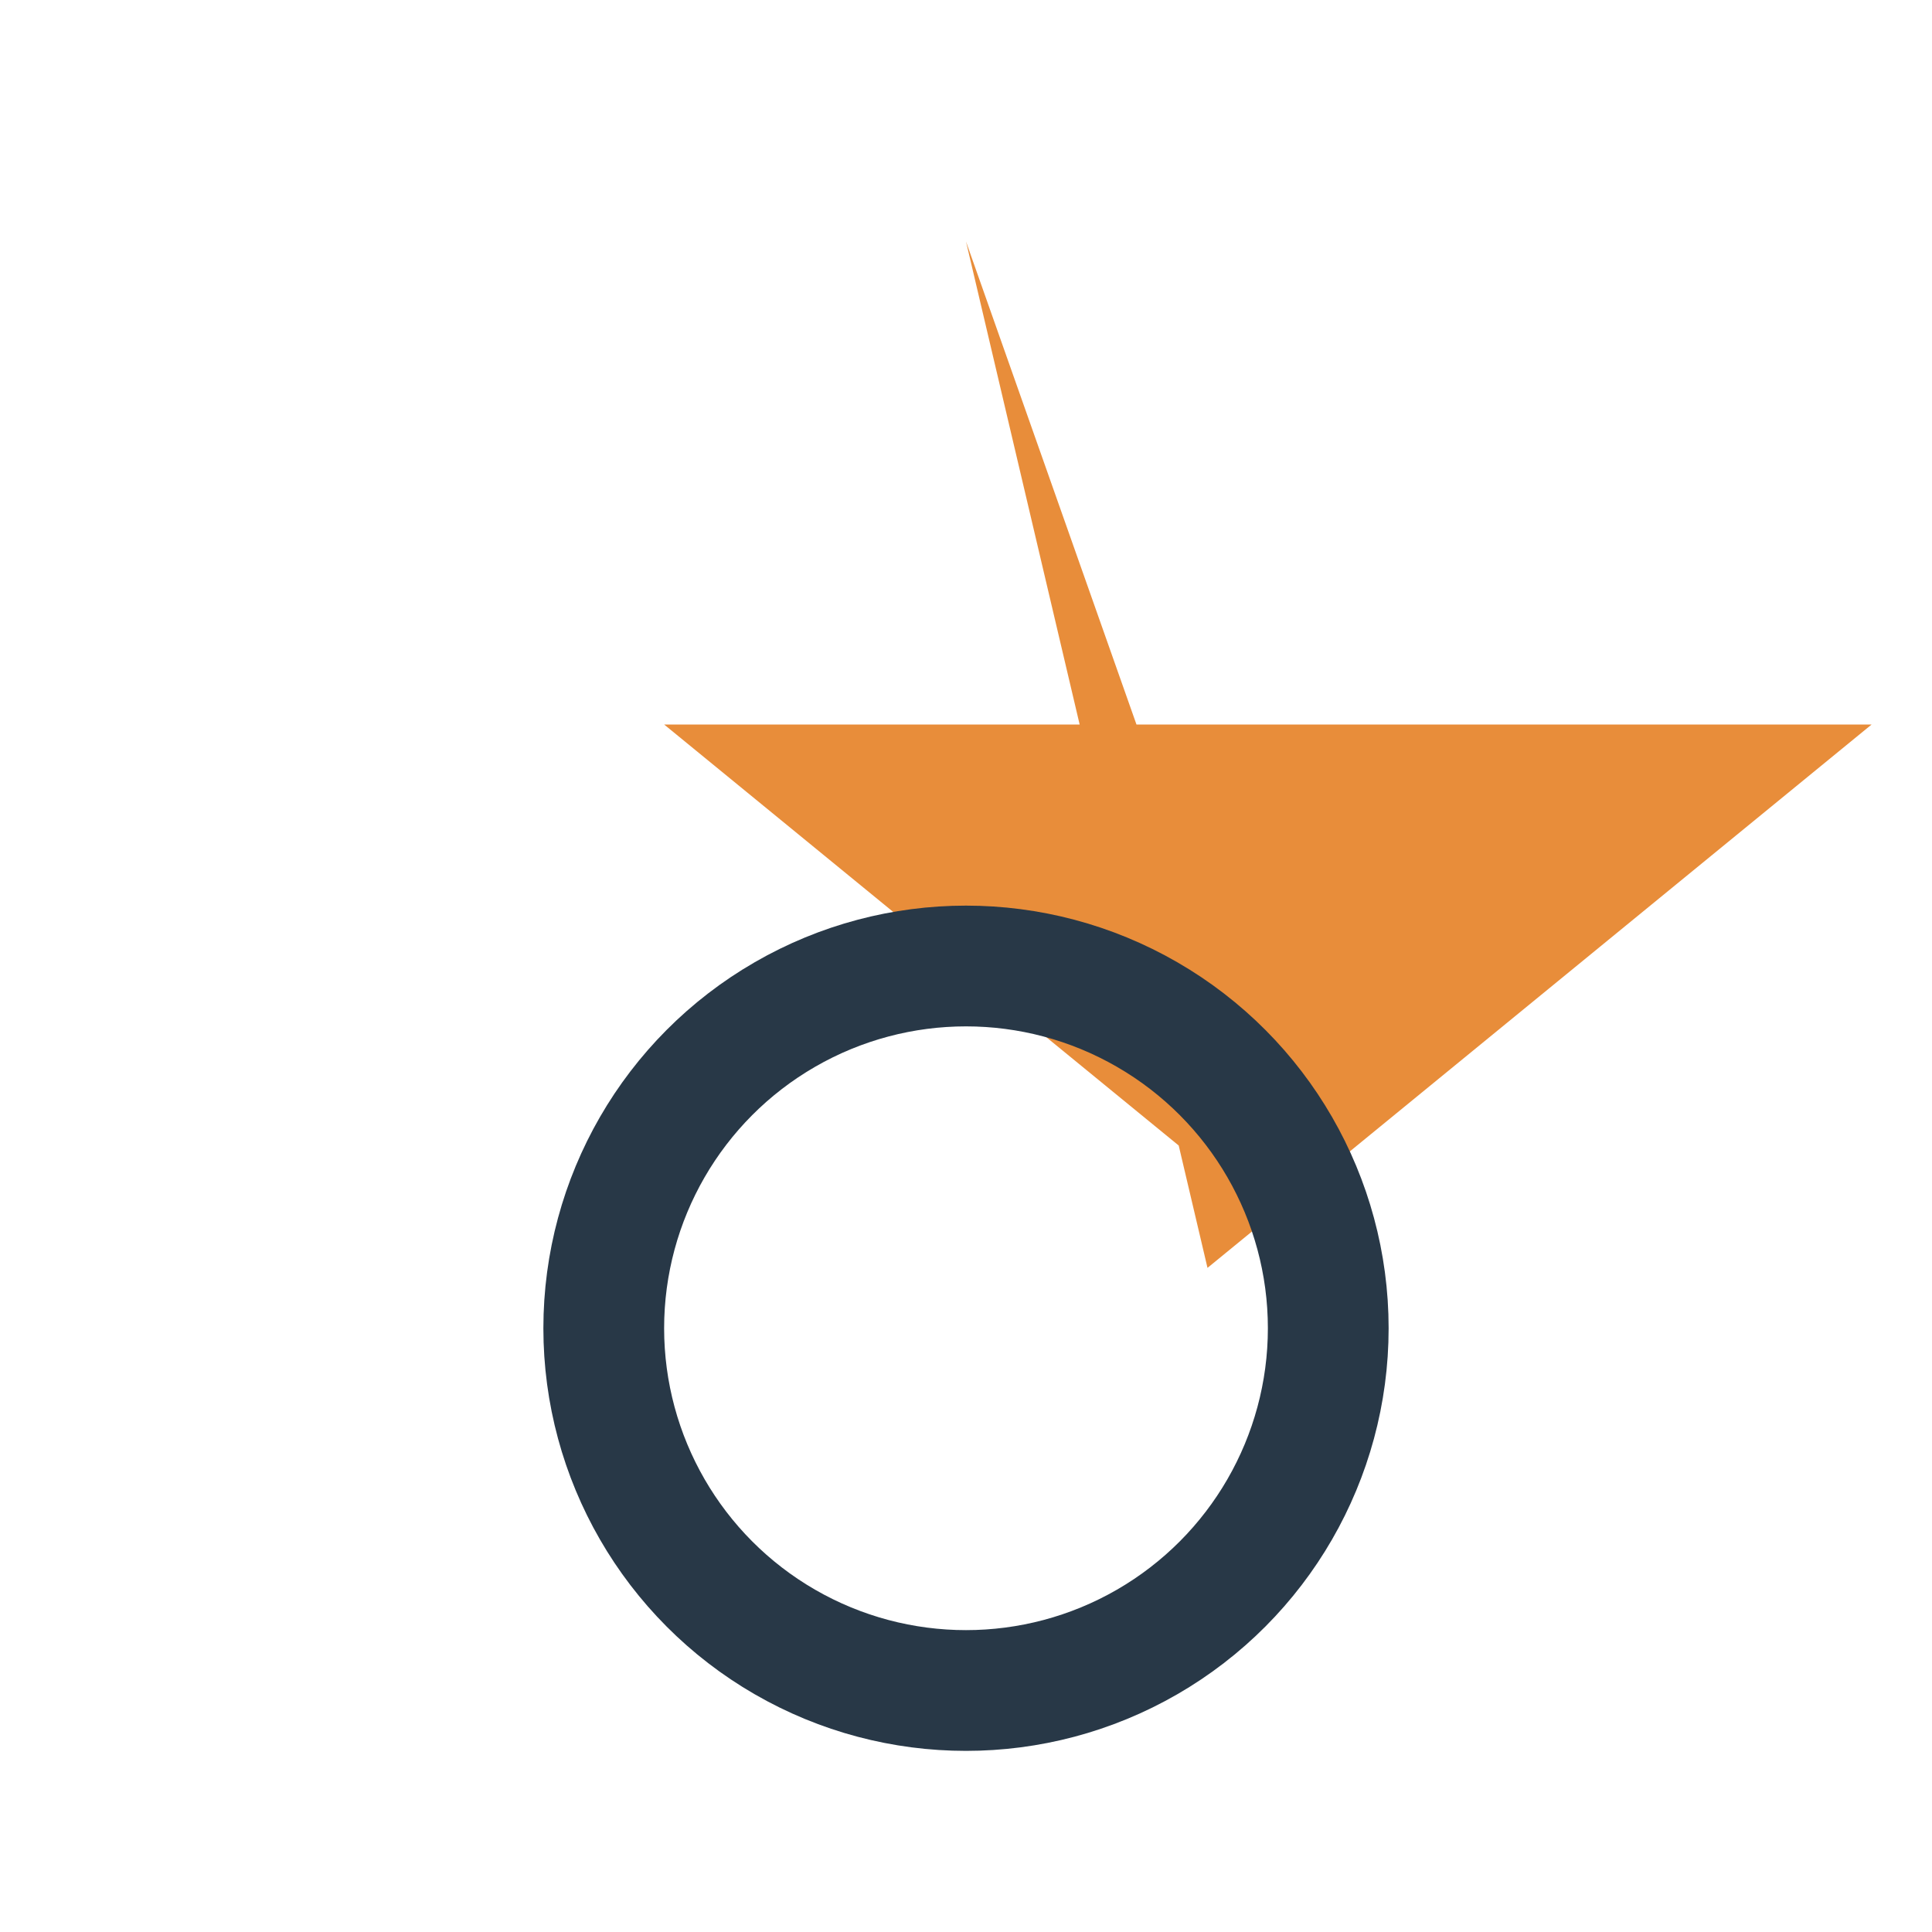
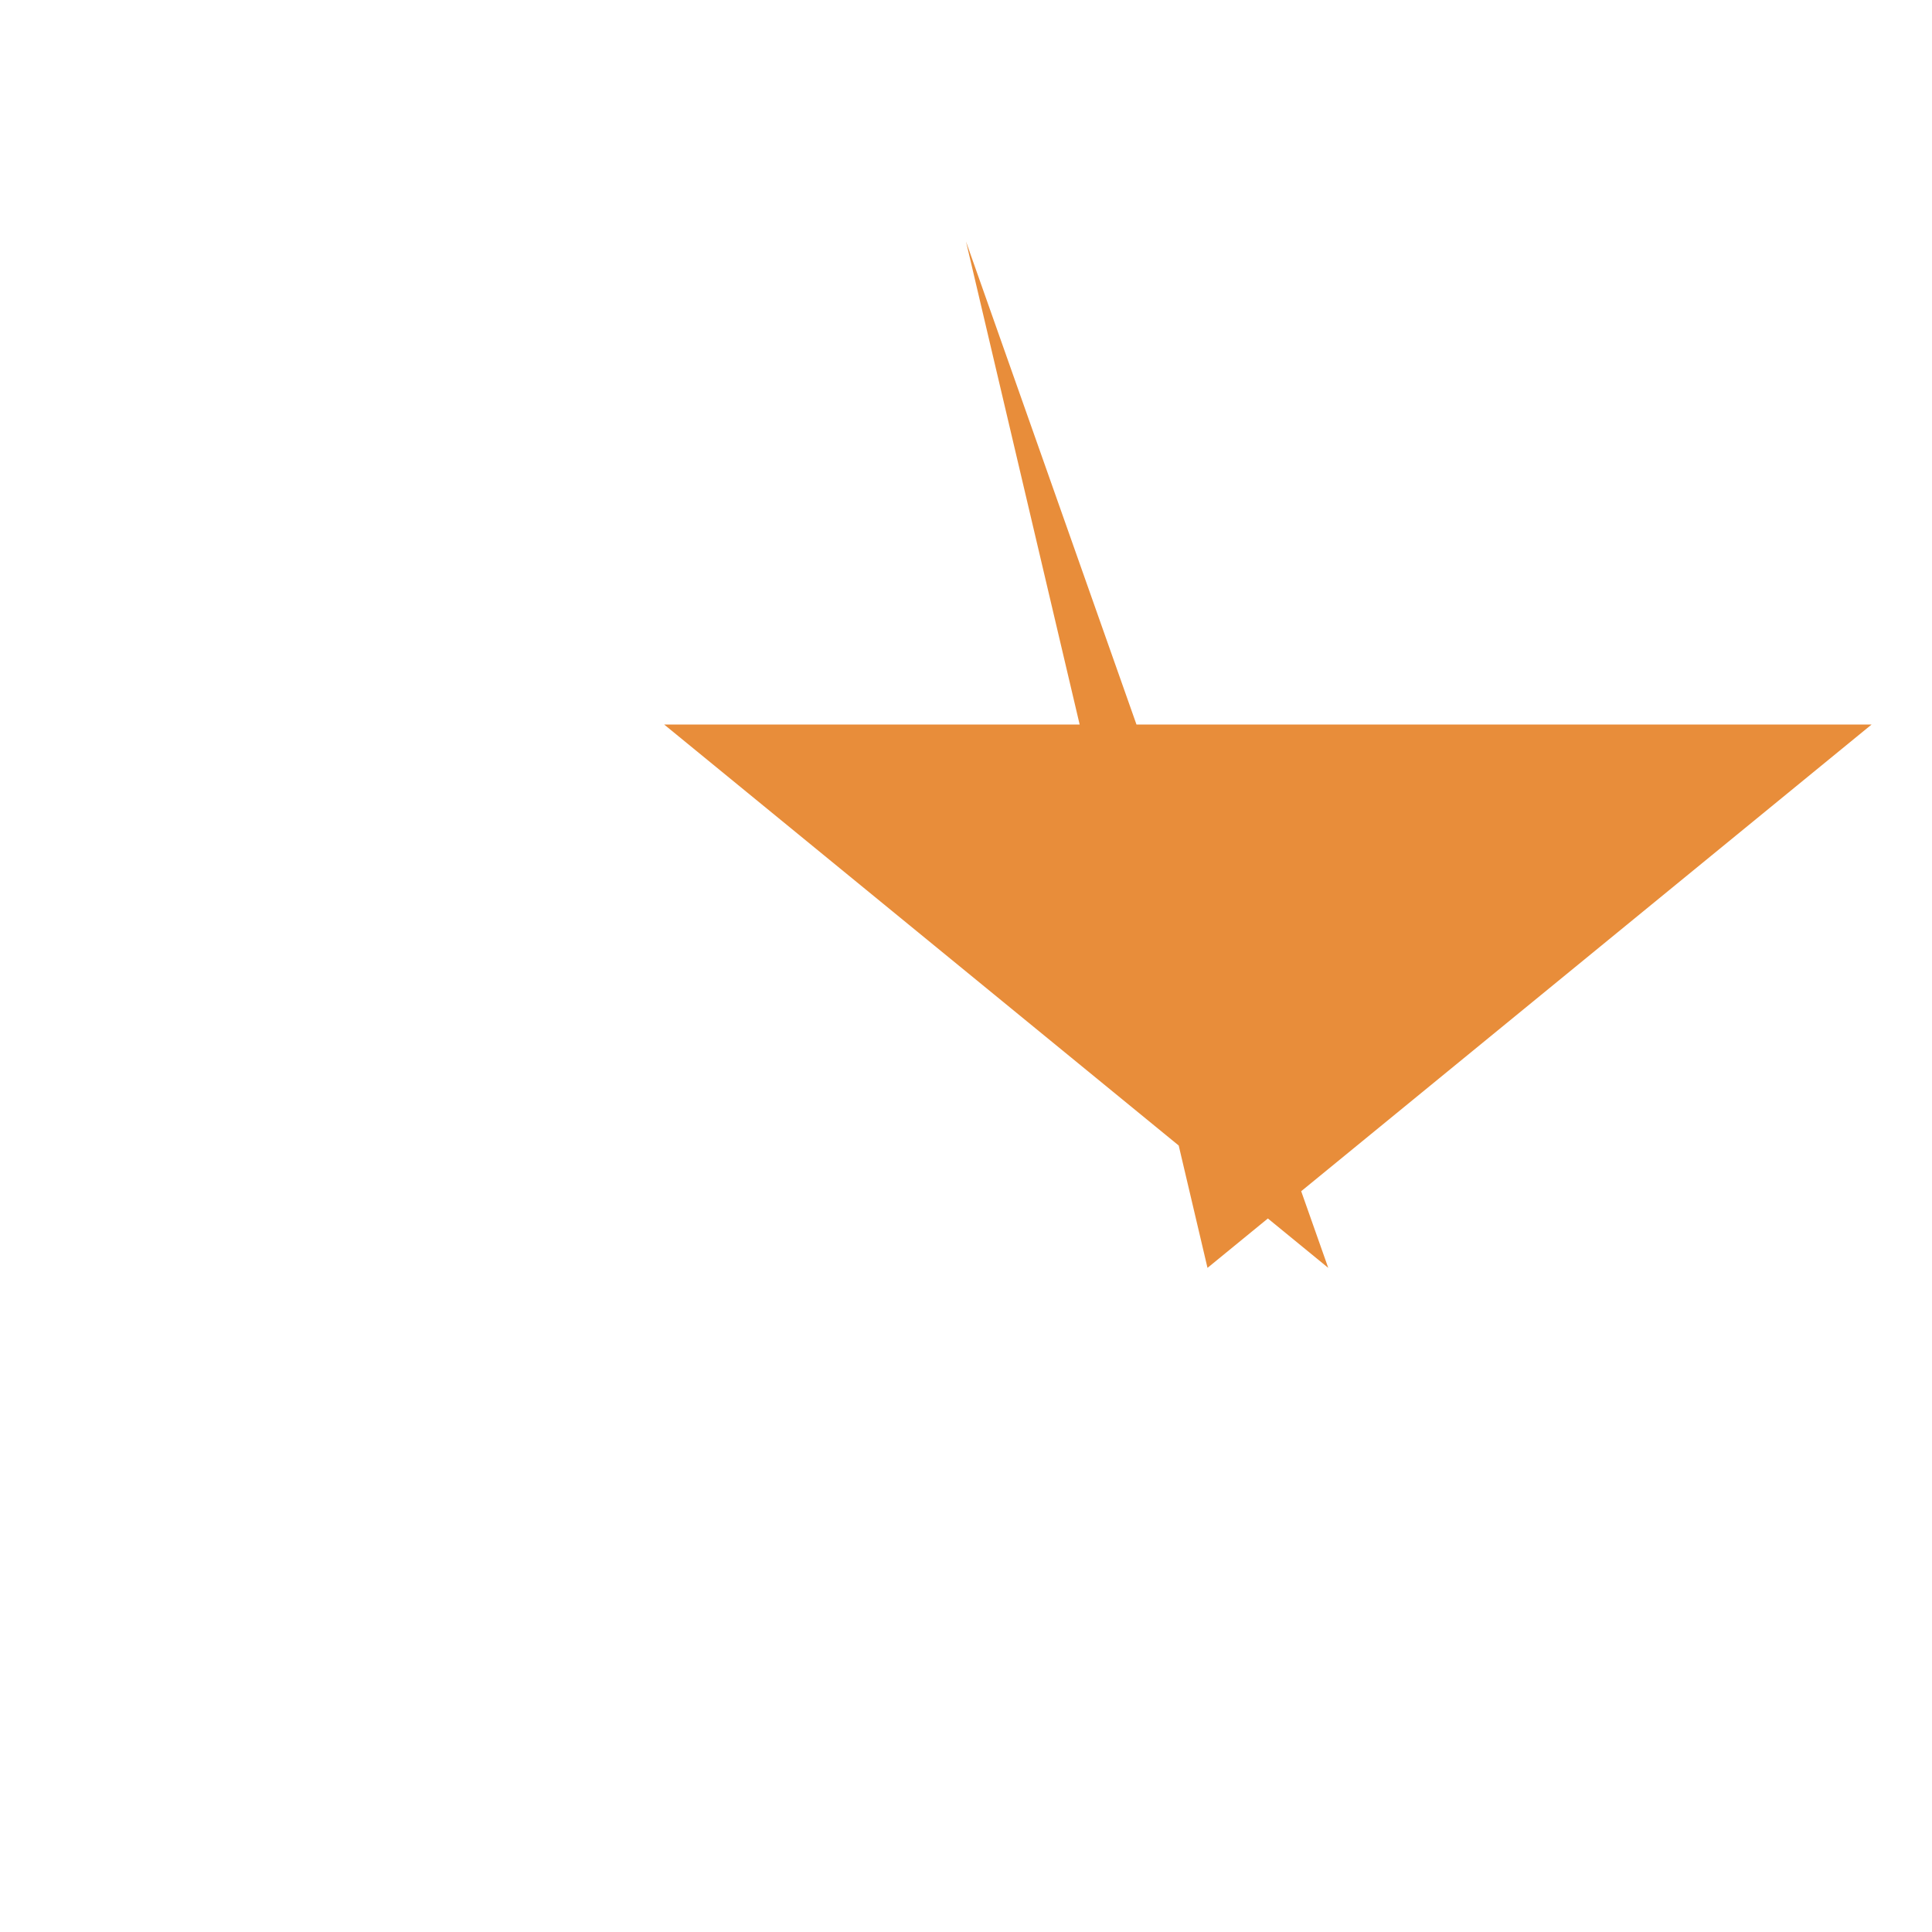
<svg xmlns="http://www.w3.org/2000/svg" width="32" height="32" viewBox="0 0 32 32">
  <polygon points="16,4 20,21 31,12 11,12 22,21" fill="#E88D3A" />
-   <circle cx="16" cy="22" r="6" fill="none" stroke="#283847" stroke-width="2" />
</svg>